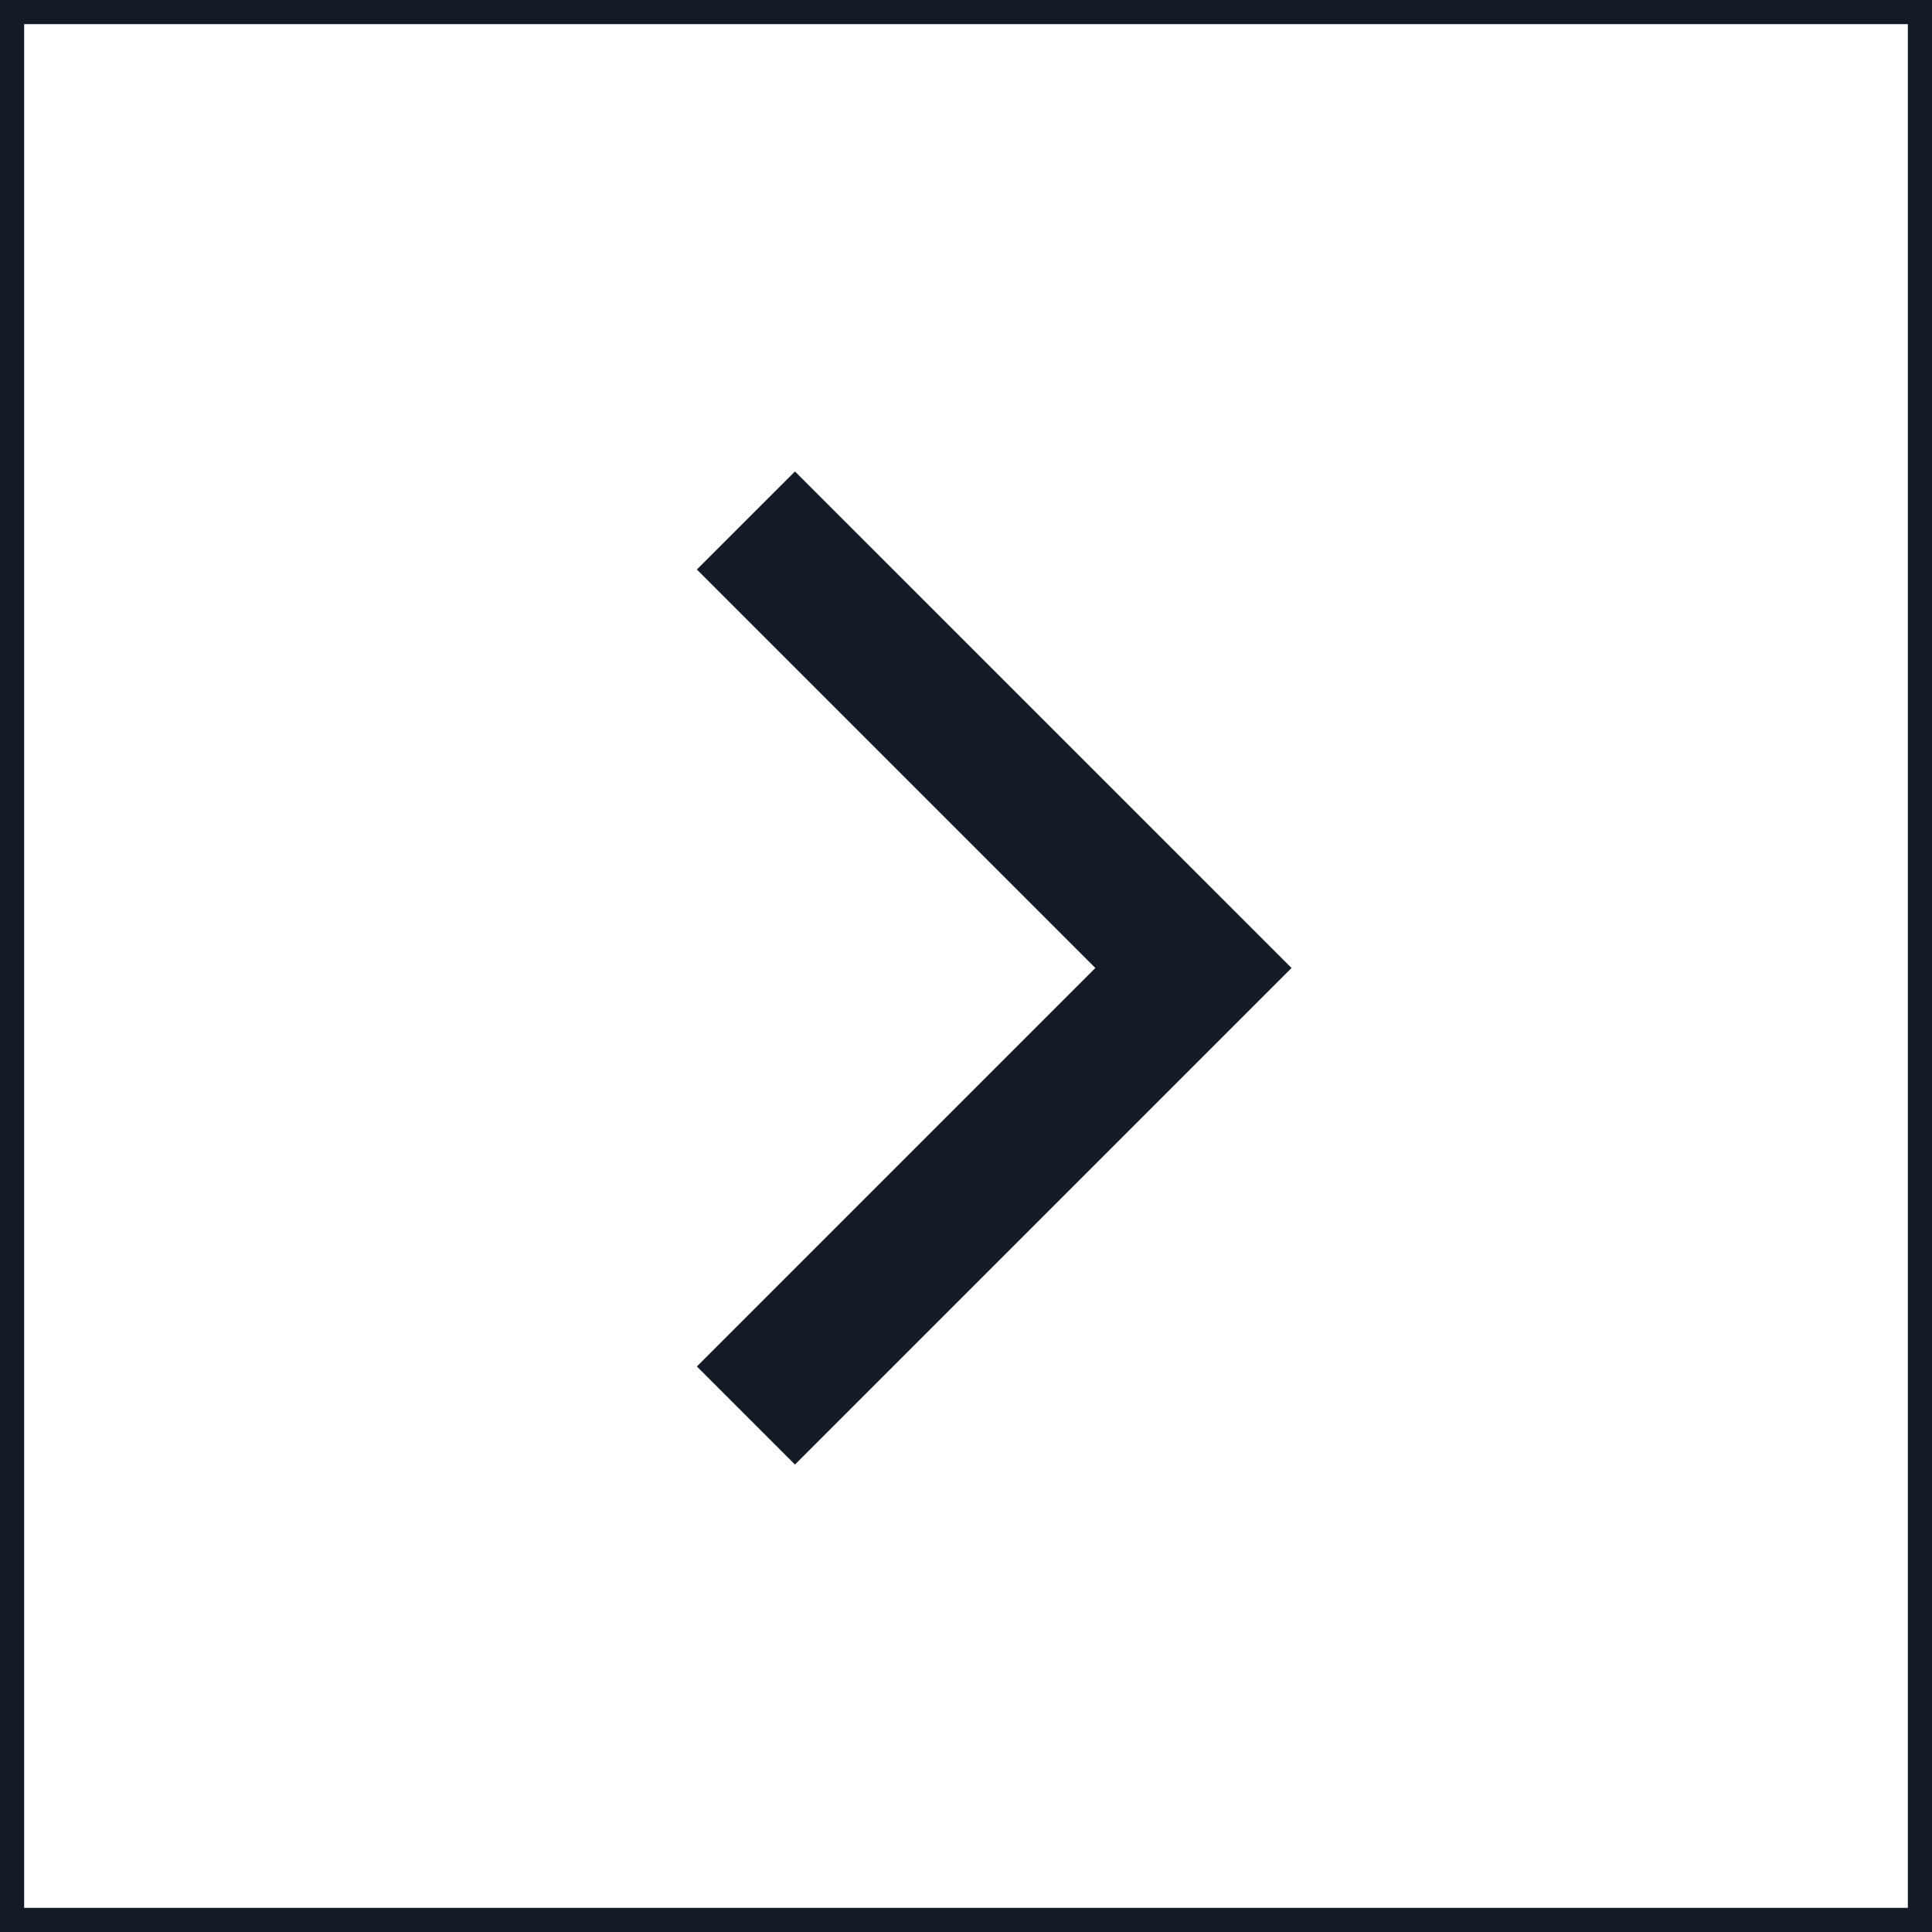
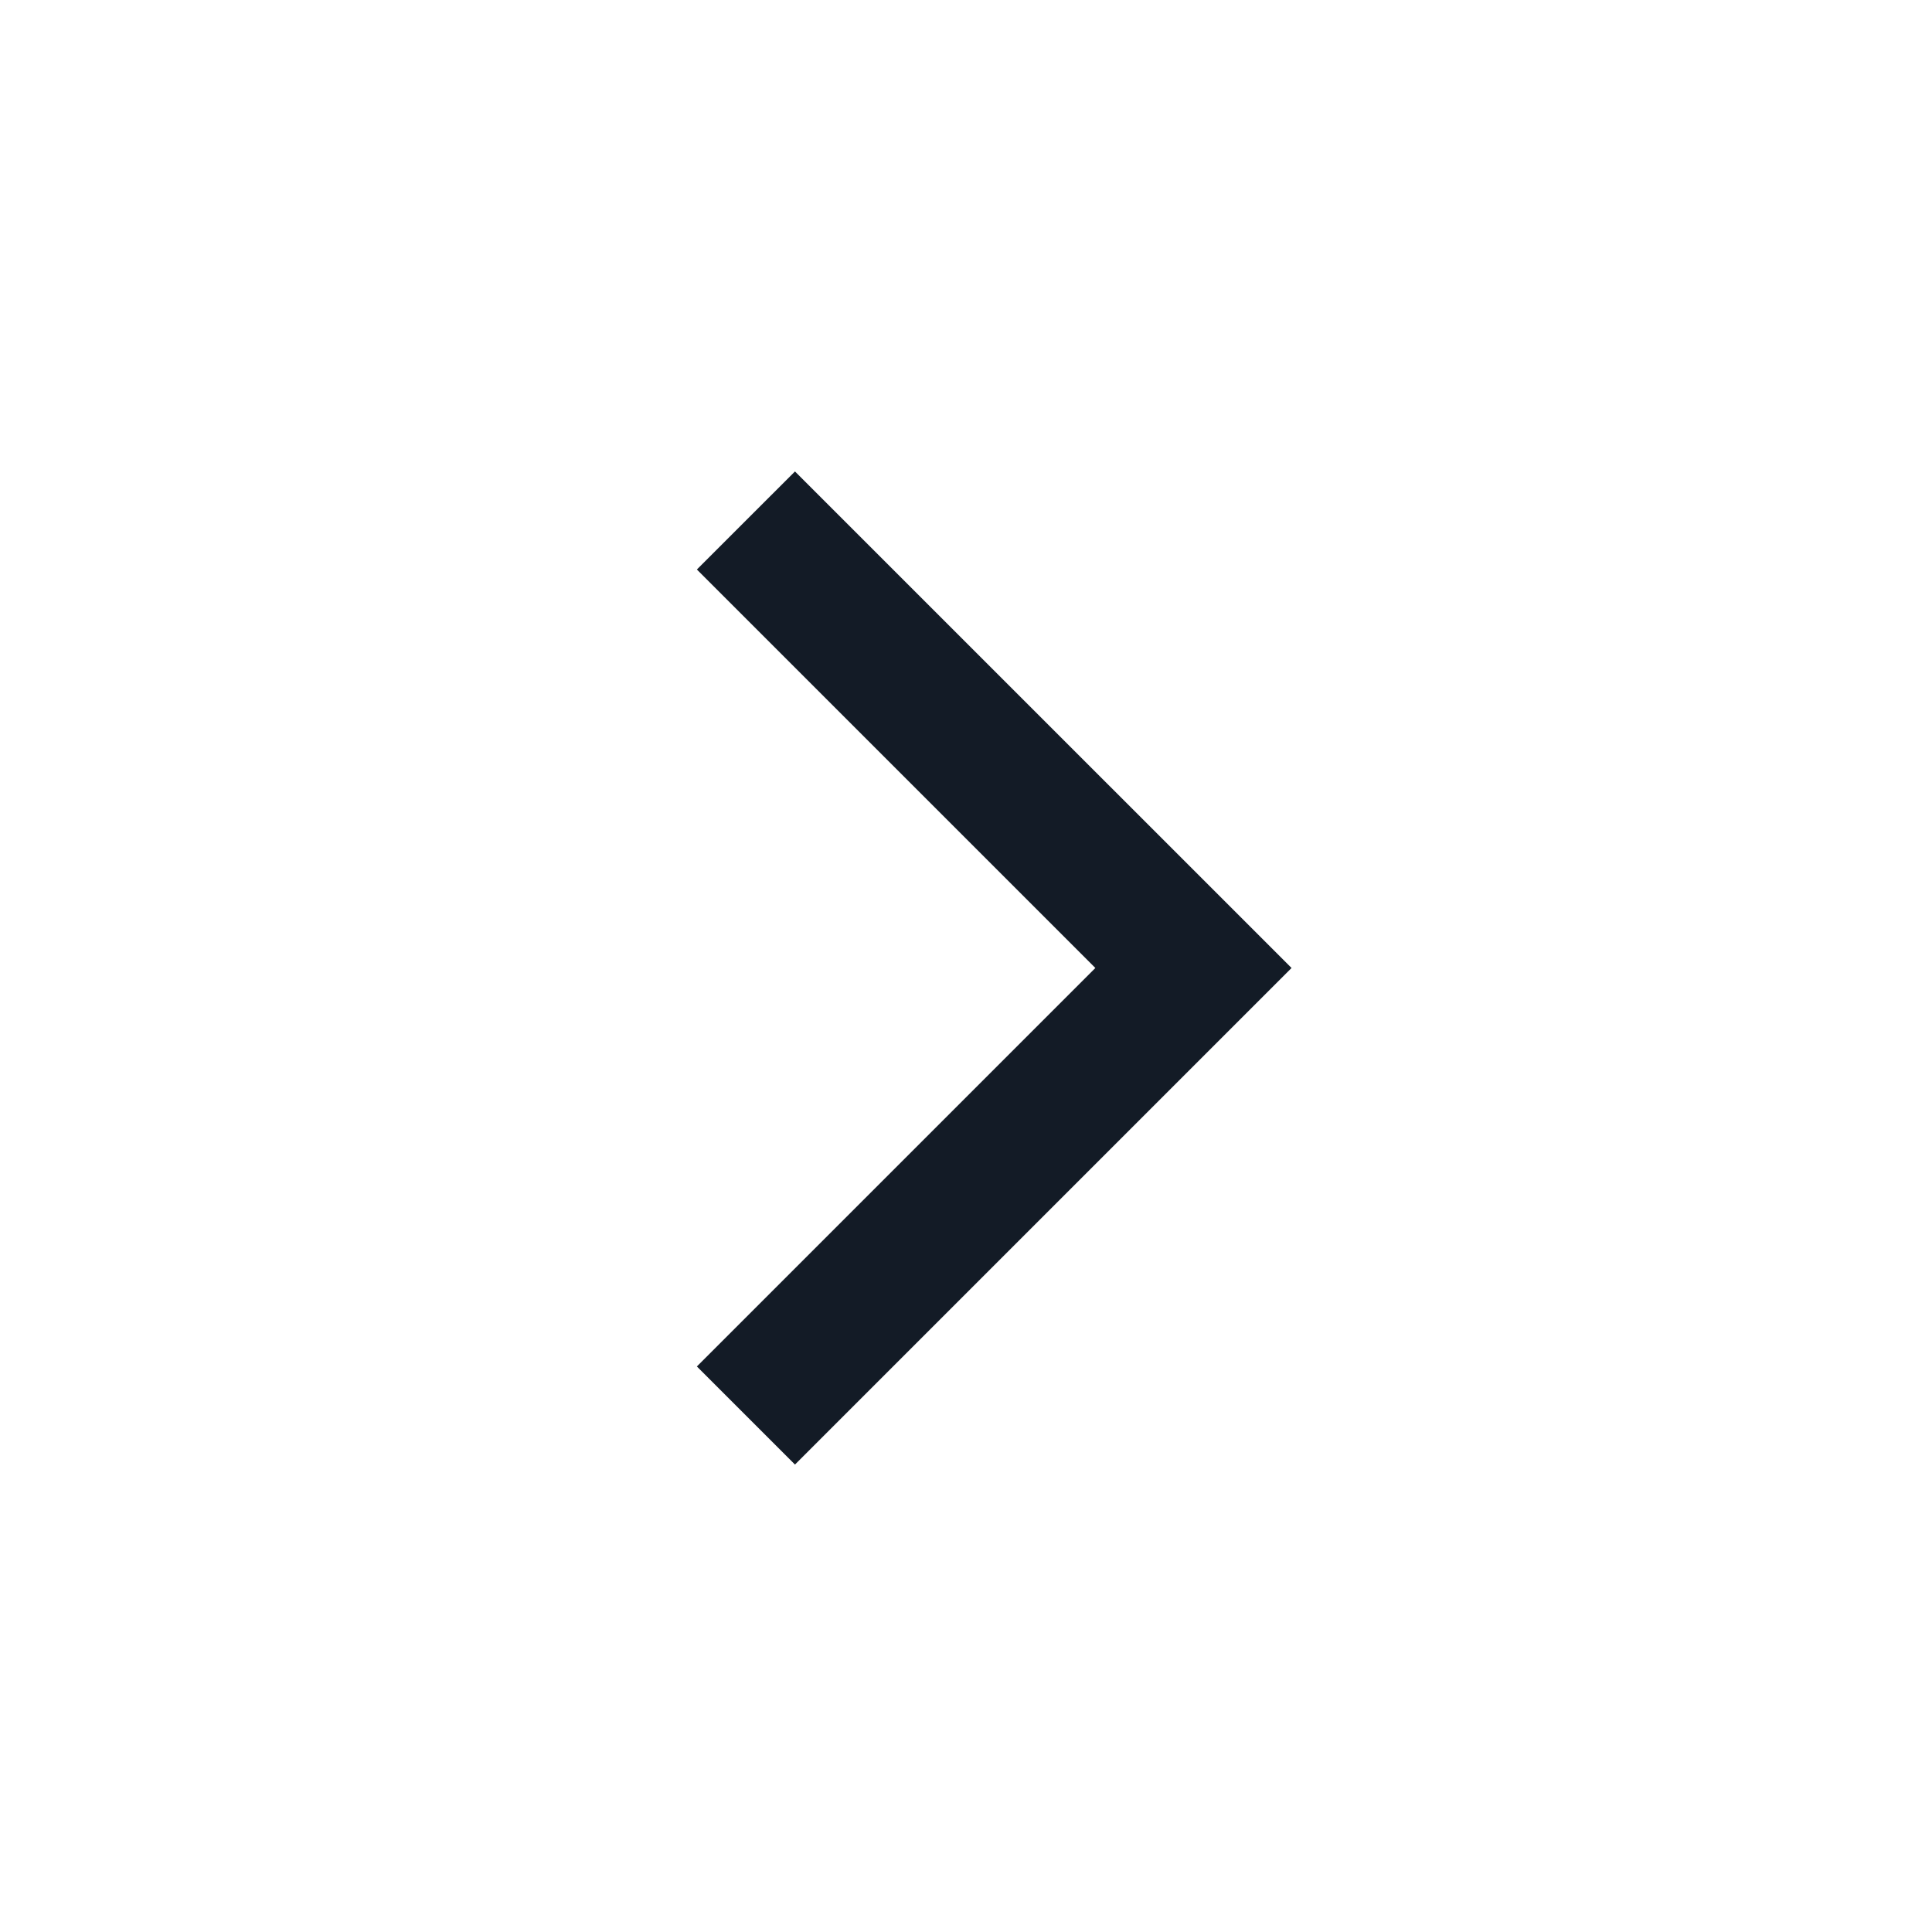
<svg xmlns="http://www.w3.org/2000/svg" width="40" height="40" viewBox="0 0 40 40" fill="none">
-   <rect x="0.25" y="-0.25" width="39.5" height="39.5" transform="matrix(1 0 0 -1 0 39.5)" stroke="#131B26" stroke-width="0.5" />
  <path d="M22.678 20.041L14.428 28.291L16.459 30.322L26.74 20.041L16.459 9.761L14.428 11.791L22.678 20.041Z" fill="#131B26" />
</svg>